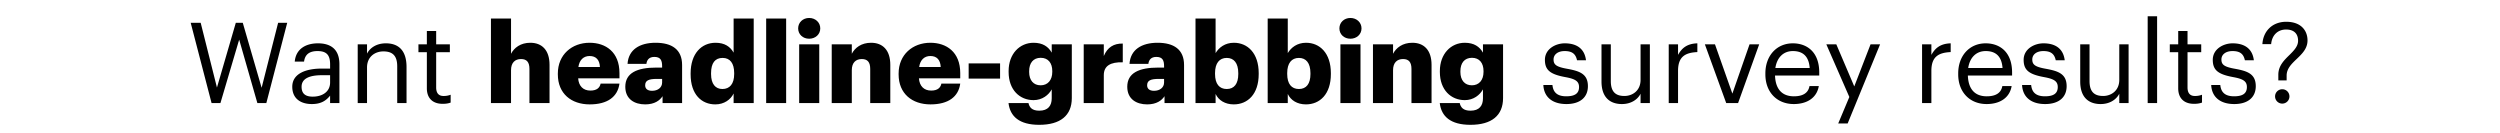
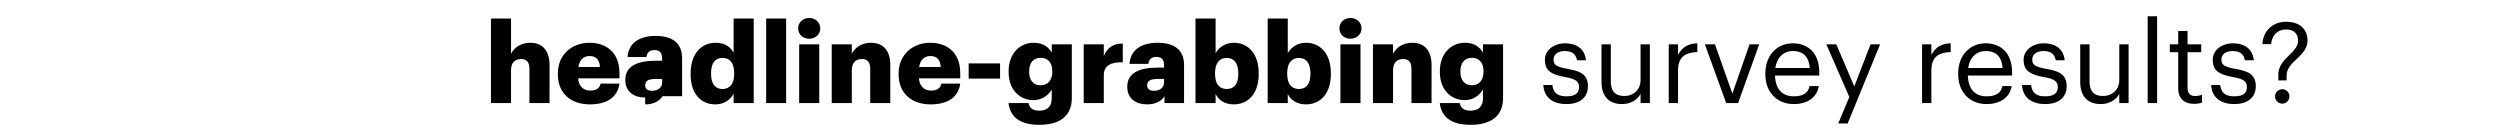
<svg xmlns="http://www.w3.org/2000/svg" width="416.93" height="22.123" viewBox="0 0 416.93 22.123">
-   <path d="M35.283 17.184h1.48l3.125-10.576 3.033 10.576h1.497L47.9 3.8h-1.516l-2.752 10.838L40.487 3.8h-1.16l-3.145 10.801L33.468 3.8h-1.666zM52 17.353c1.441 0 2.32-.487 3.05-1.404v1.235h1.555v-6.458c0-2.733-1.704-3.5-3.576-3.5-1.89 0-3.669.823-3.875 3.05h1.554c.15-1.197.899-1.759 2.246-1.759 1.498 0 2.097.655 2.097 2.21v.71h-1.404c-2.508 0-4.905.768-4.905 3.033 0 2.003 1.442 2.883 3.258 2.883zm.15-1.236c-1.367 0-1.854-.636-1.854-1.647 0-1.441 1.442-1.928 3.407-1.928h1.348v1.217c0 1.516-1.254 2.358-2.902 2.358zM59.656 17.184h1.554V11.25c0-1.76 1.291-2.677 2.733-2.677 1.572 0 2.302.768 2.302 2.49v6.121h1.554v-6.009c0-2.845-1.423-3.95-3.445-3.95-1.61 0-2.695.806-3.144 1.723V7.394h-1.554zM73.826 17.315c.637 0 1.011-.093 1.33-.206V15.8a3.198 3.198 0 01-1.199.206c-.786 0-1.216-.468-1.216-1.423V8.704h2.283v-1.31h-2.283V5.167h-1.554v2.227h-1.404v1.31h1.404v6.028c0 1.535.861 2.583 2.64 2.583z" />
  <g>
-     <path d="M81.876 17.184h3.35V11.7c0-1.255.674-1.854 1.666-1.854.974 0 1.404.543 1.404 1.648v5.69h3.351V10.82c0-2.509-1.31-3.688-3.2-3.688-1.63 0-2.696.824-3.22 1.835V3.089h-3.351zM98.349 17.409c2.957 0 4.66-1.254 4.96-3.463h-3.145c-.13.655-.599 1.16-1.703 1.16-1.198 0-1.947-.748-2.04-2.04h6.888v-.88c0-3.519-2.302-5.054-4.98-5.054-2.957 0-5.297 1.984-5.297 5.13v.149c0 3.2 2.247 4.998 5.317 4.998zm-1.891-6.234c.168-1.179.861-1.834 1.872-1.834 1.086 0 1.666.655 1.722 1.834zM107.596 17.409c1.572 0 2.433-.655 2.901-1.367v1.142h3.258v-6.346c0-2.602-1.723-3.706-4.418-3.706-2.677 0-4.53 1.16-4.68 3.52h3.145c.075-.618.412-1.161 1.329-1.161 1.067 0 1.292.617 1.292 1.553v.225h-.936c-3.258 0-5.204.899-5.204 3.201 0 2.078 1.553 2.939 3.313 2.939zm1.16-2.265c-.786 0-1.16-.356-1.16-.917 0-.805.599-1.067 1.947-1.067h.88v.599c0 .842-.712 1.385-1.666 1.385zM119.296 17.409c1.478 0 2.564-.805 3.05-1.816v1.591h3.352V3.09h-3.351v5.69c-.562-.992-1.48-1.647-3.014-1.647-2.321 0-4.156 1.778-4.156 5.11v.15c0 3.388 1.853 5.017 4.119 5.017zm1.179-2.565c-1.16 0-1.89-.842-1.89-2.49v-.149c0-1.703.673-2.546 1.927-2.546 1.236 0 1.928.88 1.928 2.527v.15c0 1.666-.748 2.508-1.965 2.508zM127.775 17.184h3.332V3.09h-3.332zM133.279 17.184h3.35v-9.79h-3.35zm1.666-10.726c1.048 0 1.853-.73 1.853-1.722s-.805-1.74-1.853-1.74-1.835.748-1.835 1.74.787 1.722 1.835 1.722zM138.707 17.184h3.351V11.7c0-1.255.674-1.854 1.666-1.854.974 0 1.404.543 1.404 1.648v5.69h3.35V10.82c0-2.509-1.31-3.688-3.2-3.688-1.629 0-2.696.824-3.22 1.835V7.394h-3.35zM155.18 17.409c2.958 0 4.662-1.254 4.961-3.463h-3.145c-.13.655-.599 1.16-1.703 1.16-1.198 0-1.947-.748-2.04-2.04h6.888v-.88c0-3.519-2.302-5.054-4.98-5.054-2.957 0-5.297 1.984-5.297 5.13v.149c0 3.2 2.246 4.998 5.316 4.998zm-1.89-6.234c.168-1.179.86-1.834 1.872-1.834 1.085 0 1.666.655 1.722 1.834zM161.545 13.104h5.241v-2.528h-5.241zM173.32 20.816c3.5 0 5.428-1.535 5.428-4.455V7.394h-3.35V8.78c-.562-.992-1.48-1.647-3.033-1.647-2.303 0-4.156 1.835-4.156 4.717V12c0 3.014 1.872 4.699 4.156 4.699 1.46 0 2.527-.861 3.032-1.797v1.497c0 1.217-.599 2.06-2.078 2.06-1.216 0-1.647-.562-1.797-1.274h-3.332c.262 2.228 1.797 3.632 5.13 3.632zm.224-6.59c-1.198 0-1.91-.86-1.91-2.208v-.15c0-1.348.675-2.228 1.929-2.228 1.235 0 1.928.862 1.928 2.21v.13c0 1.386-.749 2.247-1.947 2.247zM180.732 17.184h3.351v-4.642c0-1.572 1.123-2.209 3.164-2.153V7.263c-1.517-.019-2.546.618-3.164 2.078V7.394h-3.35zM191.309 17.409c1.572 0 2.433-.655 2.901-1.367v1.142h3.257v-6.346c0-2.602-1.722-3.706-4.417-3.706-2.677 0-4.53 1.16-4.68 3.52h3.145c.074-.618.411-1.161 1.329-1.161 1.067 0 1.291.617 1.291 1.553v.225h-.936c-3.257 0-5.204.899-5.204 3.201 0 2.078 1.554 2.939 3.314 2.939zm1.16-2.265c-.786 0-1.16-.356-1.16-.917 0-.805.599-1.067 1.946-1.067h.88v.599c0 .842-.711 1.385-1.666 1.385zM205.76 17.409c2.302 0 4.156-1.685 4.156-5.054v-.15c0-3.35-1.854-5.073-4.137-5.073-1.48 0-2.49.786-3.052 1.722V3.09h-3.35v14.095h3.35v-1.516c.487 1.048 1.573 1.74 3.033 1.74zm-1.18-2.565c-1.216 0-1.946-.842-1.946-2.508v-.15c0-1.647.73-2.527 1.947-2.527 1.179 0 1.928.824 1.928 2.546v.15c0 1.61-.674 2.49-1.928 2.49zM217.796 17.409c2.303 0 4.156-1.685 4.156-5.054v-.15c0-3.35-1.853-5.073-4.137-5.073-1.479 0-2.49.786-3.051 1.722V3.09h-3.35v14.095h3.35v-1.516c.487 1.048 1.572 1.74 3.032 1.74zm-1.179-2.565c-1.217 0-1.947-.842-1.947-2.508v-.15c0-1.647.73-2.527 1.947-2.527 1.18 0 1.928.824 1.928 2.546v.15c0 1.61-.674 2.49-1.928 2.49zM223.543 17.184h3.351v-9.79h-3.35zm1.666-10.726c1.049 0 1.854-.73 1.854-1.722s-.805-1.74-1.854-1.74c-1.048 0-1.834.748-1.834 1.74s.786 1.722 1.834 1.722zM228.972 17.184h3.35V11.7c0-1.255.675-1.854 1.667-1.854.973 0 1.404.543 1.404 1.648v5.69h3.35V10.82c0-2.509-1.31-3.688-3.2-3.688-1.63 0-2.696.824-3.22 1.835V7.394h-3.351zM245.239 20.816c3.5 0 5.429-1.535 5.429-4.455V7.394h-3.351V8.78c-.562-.992-1.479-1.647-3.033-1.647-2.302 0-4.155 1.835-4.155 4.717V12c0 3.014 1.872 4.699 4.155 4.699 1.46 0 2.527-.861 3.033-1.797v1.497c0 1.217-.6 2.06-2.078 2.06-1.217 0-1.647-.562-1.797-1.274h-3.332c.262 2.228 1.797 3.632 5.129 3.632zm.225-6.59c-1.198 0-1.91-.86-1.91-2.208v-.15c0-1.348.674-2.228 1.928-2.228 1.236 0 1.928.862 1.928 2.21v.13c0 1.386-.748 2.247-1.946 2.247z" />
+     <path d="M81.876 17.184h3.35V11.7c0-1.255.674-1.854 1.666-1.854.974 0 1.404.543 1.404 1.648v5.69h3.351V10.82c0-2.509-1.31-3.688-3.2-3.688-1.63 0-2.696.824-3.22 1.835V3.089h-3.351zM98.349 17.409c2.957 0 4.66-1.254 4.96-3.463h-3.145c-.13.655-.599 1.16-1.703 1.16-1.198 0-1.947-.748-2.04-2.04h6.888v-.88c0-3.519-2.302-5.054-4.98-5.054-2.957 0-5.297 1.984-5.297 5.13v.149c0 3.2 2.247 4.998 5.317 4.998zm-1.891-6.234c.168-1.179.861-1.834 1.872-1.834 1.086 0 1.666.655 1.722 1.834zM107.596 17.409c1.572 0 2.433-.655 2.901-1.367h3.258v-6.346c0-2.602-1.723-3.706-4.418-3.706-2.677 0-4.53 1.16-4.68 3.52h3.145c.075-.618.412-1.161 1.329-1.161 1.067 0 1.292.617 1.292 1.553v.225h-.936c-3.258 0-5.204.899-5.204 3.201 0 2.078 1.553 2.939 3.313 2.939zm1.16-2.265c-.786 0-1.16-.356-1.16-.917 0-.805.599-1.067 1.947-1.067h.88v.599c0 .842-.712 1.385-1.666 1.385zM119.296 17.409c1.478 0 2.564-.805 3.05-1.816v1.591h3.352V3.09h-3.351v5.69c-.562-.992-1.48-1.647-3.014-1.647-2.321 0-4.156 1.778-4.156 5.11v.15c0 3.388 1.853 5.017 4.119 5.017zm1.179-2.565c-1.16 0-1.89-.842-1.89-2.49v-.149c0-1.703.673-2.546 1.927-2.546 1.236 0 1.928.88 1.928 2.527v.15c0 1.666-.748 2.508-1.965 2.508zM127.775 17.184h3.332V3.09h-3.332zM133.279 17.184h3.35v-9.79h-3.35zm1.666-10.726c1.048 0 1.853-.73 1.853-1.722s-.805-1.74-1.853-1.74-1.835.748-1.835 1.74.787 1.722 1.835 1.722zM138.707 17.184h3.351V11.7c0-1.255.674-1.854 1.666-1.854.974 0 1.404.543 1.404 1.648v5.69h3.35V10.82c0-2.509-1.31-3.688-3.2-3.688-1.629 0-2.696.824-3.22 1.835V7.394h-3.35zM155.18 17.409c2.958 0 4.662-1.254 4.961-3.463h-3.145c-.13.655-.599 1.16-1.703 1.16-1.198 0-1.947-.748-2.04-2.04h6.888v-.88c0-3.519-2.302-5.054-4.98-5.054-2.957 0-5.297 1.984-5.297 5.13v.149c0 3.2 2.246 4.998 5.316 4.998zm-1.89-6.234c.168-1.179.86-1.834 1.872-1.834 1.085 0 1.666.655 1.722 1.834zM161.545 13.104h5.241v-2.528h-5.241zM173.32 20.816c3.5 0 5.428-1.535 5.428-4.455V7.394h-3.35V8.78c-.562-.992-1.48-1.647-3.033-1.647-2.303 0-4.156 1.835-4.156 4.717V12c0 3.014 1.872 4.699 4.156 4.699 1.46 0 2.527-.861 3.032-1.797v1.497c0 1.217-.599 2.06-2.078 2.06-1.216 0-1.647-.562-1.797-1.274h-3.332c.262 2.228 1.797 3.632 5.13 3.632zm.224-6.59c-1.198 0-1.91-.86-1.91-2.208v-.15c0-1.348.675-2.228 1.929-2.228 1.235 0 1.928.862 1.928 2.21v.13c0 1.386-.749 2.247-1.947 2.247zM180.732 17.184h3.351v-4.642c0-1.572 1.123-2.209 3.164-2.153V7.263c-1.517-.019-2.546.618-3.164 2.078V7.394h-3.35zM191.309 17.409c1.572 0 2.433-.655 2.901-1.367v1.142h3.257v-6.346c0-2.602-1.722-3.706-4.417-3.706-2.677 0-4.53 1.16-4.68 3.52h3.145c.074-.618.411-1.161 1.329-1.161 1.067 0 1.291.617 1.291 1.553v.225h-.936c-3.257 0-5.204.899-5.204 3.201 0 2.078 1.554 2.939 3.314 2.939zm1.16-2.265c-.786 0-1.16-.356-1.16-.917 0-.805.599-1.067 1.946-1.067h.88v.599c0 .842-.711 1.385-1.666 1.385zM205.76 17.409c2.302 0 4.156-1.685 4.156-5.054v-.15c0-3.35-1.854-5.073-4.137-5.073-1.48 0-2.49.786-3.052 1.722V3.09h-3.35v14.095h3.35v-1.516c.487 1.048 1.573 1.74 3.033 1.74zm-1.18-2.565c-1.216 0-1.946-.842-1.946-2.508v-.15c0-1.647.73-2.527 1.947-2.527 1.179 0 1.928.824 1.928 2.546v.15c0 1.61-.674 2.49-1.928 2.49zM217.796 17.409c2.303 0 4.156-1.685 4.156-5.054v-.15c0-3.35-1.853-5.073-4.137-5.073-1.479 0-2.49.786-3.051 1.722V3.09h-3.35v14.095h3.35v-1.516c.487 1.048 1.572 1.74 3.032 1.74zm-1.179-2.565c-1.217 0-1.947-.842-1.947-2.508v-.15c0-1.647.73-2.527 1.947-2.527 1.18 0 1.928.824 1.928 2.546v.15c0 1.61-.674 2.49-1.928 2.49zM223.543 17.184h3.351v-9.79h-3.35zm1.666-10.726c1.049 0 1.854-.73 1.854-1.722s-.805-1.74-1.854-1.74c-1.048 0-1.834.748-1.834 1.74s.786 1.722 1.834 1.722zM228.972 17.184h3.35V11.7c0-1.255.675-1.854 1.667-1.854.973 0 1.404.543 1.404 1.648v5.69h3.35V10.82c0-2.509-1.31-3.688-3.2-3.688-1.63 0-2.696.824-3.22 1.835V7.394h-3.351zM245.239 20.816c3.5 0 5.429-1.535 5.429-4.455V7.394h-3.351V8.78c-.562-.992-1.479-1.647-3.033-1.647-2.302 0-4.155 1.835-4.155 4.717V12c0 3.014 1.872 4.699 4.155 4.699 1.46 0 2.527-.861 3.033-1.797v1.497c0 1.217-.6 2.06-2.078 2.06-1.217 0-1.647-.562-1.797-1.274h-3.332c.262 2.228 1.797 3.632 5.129 3.632zm.225-6.59c-1.198 0-1.91-.86-1.91-2.208v-.15c0-1.348.674-2.228 1.928-2.228 1.236 0 1.928.862 1.928 2.21v.13c0 1.386-.748 2.247-1.946 2.247z" />
  </g>
  <g>
    <path d="M261.225 17.353c2.378 0 3.594-1.198 3.594-2.977 0-2.077-1.422-2.527-3.444-2.901-1.797-.318-2.284-.674-2.284-1.554 0-.842.73-1.404 1.853-1.404 1.236 0 1.835.468 2.06 1.535h1.497c-.262-2.115-1.778-2.826-3.538-2.826-1.535 0-3.313.936-3.313 2.751 0 1.704.861 2.415 3.407 2.883 1.516.28 2.284.618 2.284 1.647 0 1.049-.656 1.554-2.134 1.554-1.573 0-2.19-.73-2.303-1.89h-1.516c.093 2.002 1.497 3.182 3.837 3.182zM270.491 17.353c1.573 0 2.658-.805 3.108-1.722v1.553h1.553v-9.79H273.6v5.934c0 1.76-1.31 2.677-2.696 2.677-1.535 0-2.265-.767-2.265-2.49v-6.12h-1.554v6.195c0 2.696 1.46 3.763 3.407 3.763zM278.297 17.184h1.554v-5.372c0-2.415 1.254-3.033 3.22-3.126v-1.46c-1.76.056-2.602.823-3.22 1.928v-1.76h-1.554zM287.882 17.184h1.984l3.519-9.79h-1.61l-2.864 8.218-2.901-8.218h-1.685zM299.15 17.353c2.21 0 3.838-1.03 4.175-2.995h-1.554c-.206 1.142-1.085 1.703-2.602 1.703-2.003 0-3.07-1.235-3.145-3.463h7.376v-.505c0-3.5-2.134-4.867-4.4-4.867-2.695 0-4.585 2.059-4.585 5.016v.15c0 3.014 1.965 4.96 4.736 4.96zm-3.07-6.01c.263-1.74 1.33-2.826 2.92-2.826 1.61 0 2.659.805 2.809 2.827zM306.563 20.591h1.573l5.41-13.197h-1.591l-2.715 7.02-2.995-7.02h-1.666l3.838 8.78zM320.547 17.184h1.553v-5.372c0-2.415 1.255-3.033 3.22-3.126v-1.46c-1.76.056-2.602.823-3.22 1.928v-1.76h-1.553zM331.31 17.353c2.21 0 3.838-1.03 4.175-2.995h-1.554c-.206 1.142-1.086 1.703-2.602 1.703-2.003 0-3.07-1.235-3.145-3.463h7.376v-.505c0-3.5-2.134-4.867-4.4-4.867-2.695 0-4.586 2.059-4.586 5.016v.15c0 3.014 1.966 4.96 4.736 4.96zm-3.07-6.01c.262-1.74 1.33-2.826 2.92-2.826 1.61 0 2.659.805 2.808 2.827zM341.063 17.353c2.377 0 3.594-1.198 3.594-2.977 0-2.077-1.422-2.527-3.444-2.901-1.797-.318-2.284-.674-2.284-1.554 0-.842.73-1.404 1.853-1.404 1.236 0 1.835.468 2.06 1.535h1.497c-.262-2.115-1.778-2.826-3.538-2.826-1.535 0-3.313.936-3.313 2.751 0 1.704.86 2.415 3.407 2.883 1.516.28 2.283.618 2.283 1.647 0 1.049-.655 1.554-2.134 1.554-1.572 0-2.19-.73-2.302-1.89h-1.516c.093 2.002 1.497 3.182 3.837 3.182zM350.33 17.353c1.572 0 2.657-.805 3.107-1.722v1.553h1.553v-9.79h-1.553v5.934c0 1.76-1.31 2.677-2.696 2.677-1.535 0-2.265-.767-2.265-2.49v-6.12h-1.554v6.195c0 2.696 1.46 3.763 3.407 3.763zM358.173 17.184h1.572V2.714h-1.572zM365.904 17.315c.636 0 1.01-.093 1.329-.206V15.8a3.198 3.198 0 01-1.198.206c-.787 0-1.217-.468-1.217-1.423V8.704h2.284v-1.31h-2.284V5.167h-1.554v2.227h-1.404v1.31h1.404v6.028c0 1.535.861 2.583 2.64 2.583zM372.605 17.353c2.377 0 3.594-1.198 3.594-2.977 0-2.077-1.422-2.527-3.444-2.901-1.797-.318-2.284-.674-2.284-1.554 0-.842.73-1.404 1.853-1.404 1.236 0 1.835.468 2.06 1.535h1.497c-.262-2.115-1.778-2.826-3.538-2.826-1.535 0-3.313.936-3.313 2.751 0 1.704.86 2.415 3.407 2.883 1.516.28 2.283.618 2.283 1.647 0 1.049-.655 1.554-2.134 1.554-1.572 0-2.19-.73-2.302-1.89h-1.516c.093 2.002 1.497 3.182 3.837 3.182zM379.962 13.403h1.385v-.805c0-1.142.805-1.928 1.647-2.733.899-.861 1.835-1.74 1.835-3.126 0-1.572-1.011-3.107-3.557-3.107-2.284 0-3.837 1.535-3.968 3.725h1.46c.13-1.48 1.085-2.434 2.49-2.434 1.385 0 2.002.768 2.002 1.872 0 .899-.636 1.573-1.366 2.303-.936.917-1.928 1.853-1.928 3.37zm.655 3.875c.655 0 1.198-.524 1.198-1.198 0-.674-.543-1.198-1.198-1.198-.655 0-1.198.524-1.198 1.198 0 .674.543 1.198 1.198 1.198z" />
  </g>
</svg>